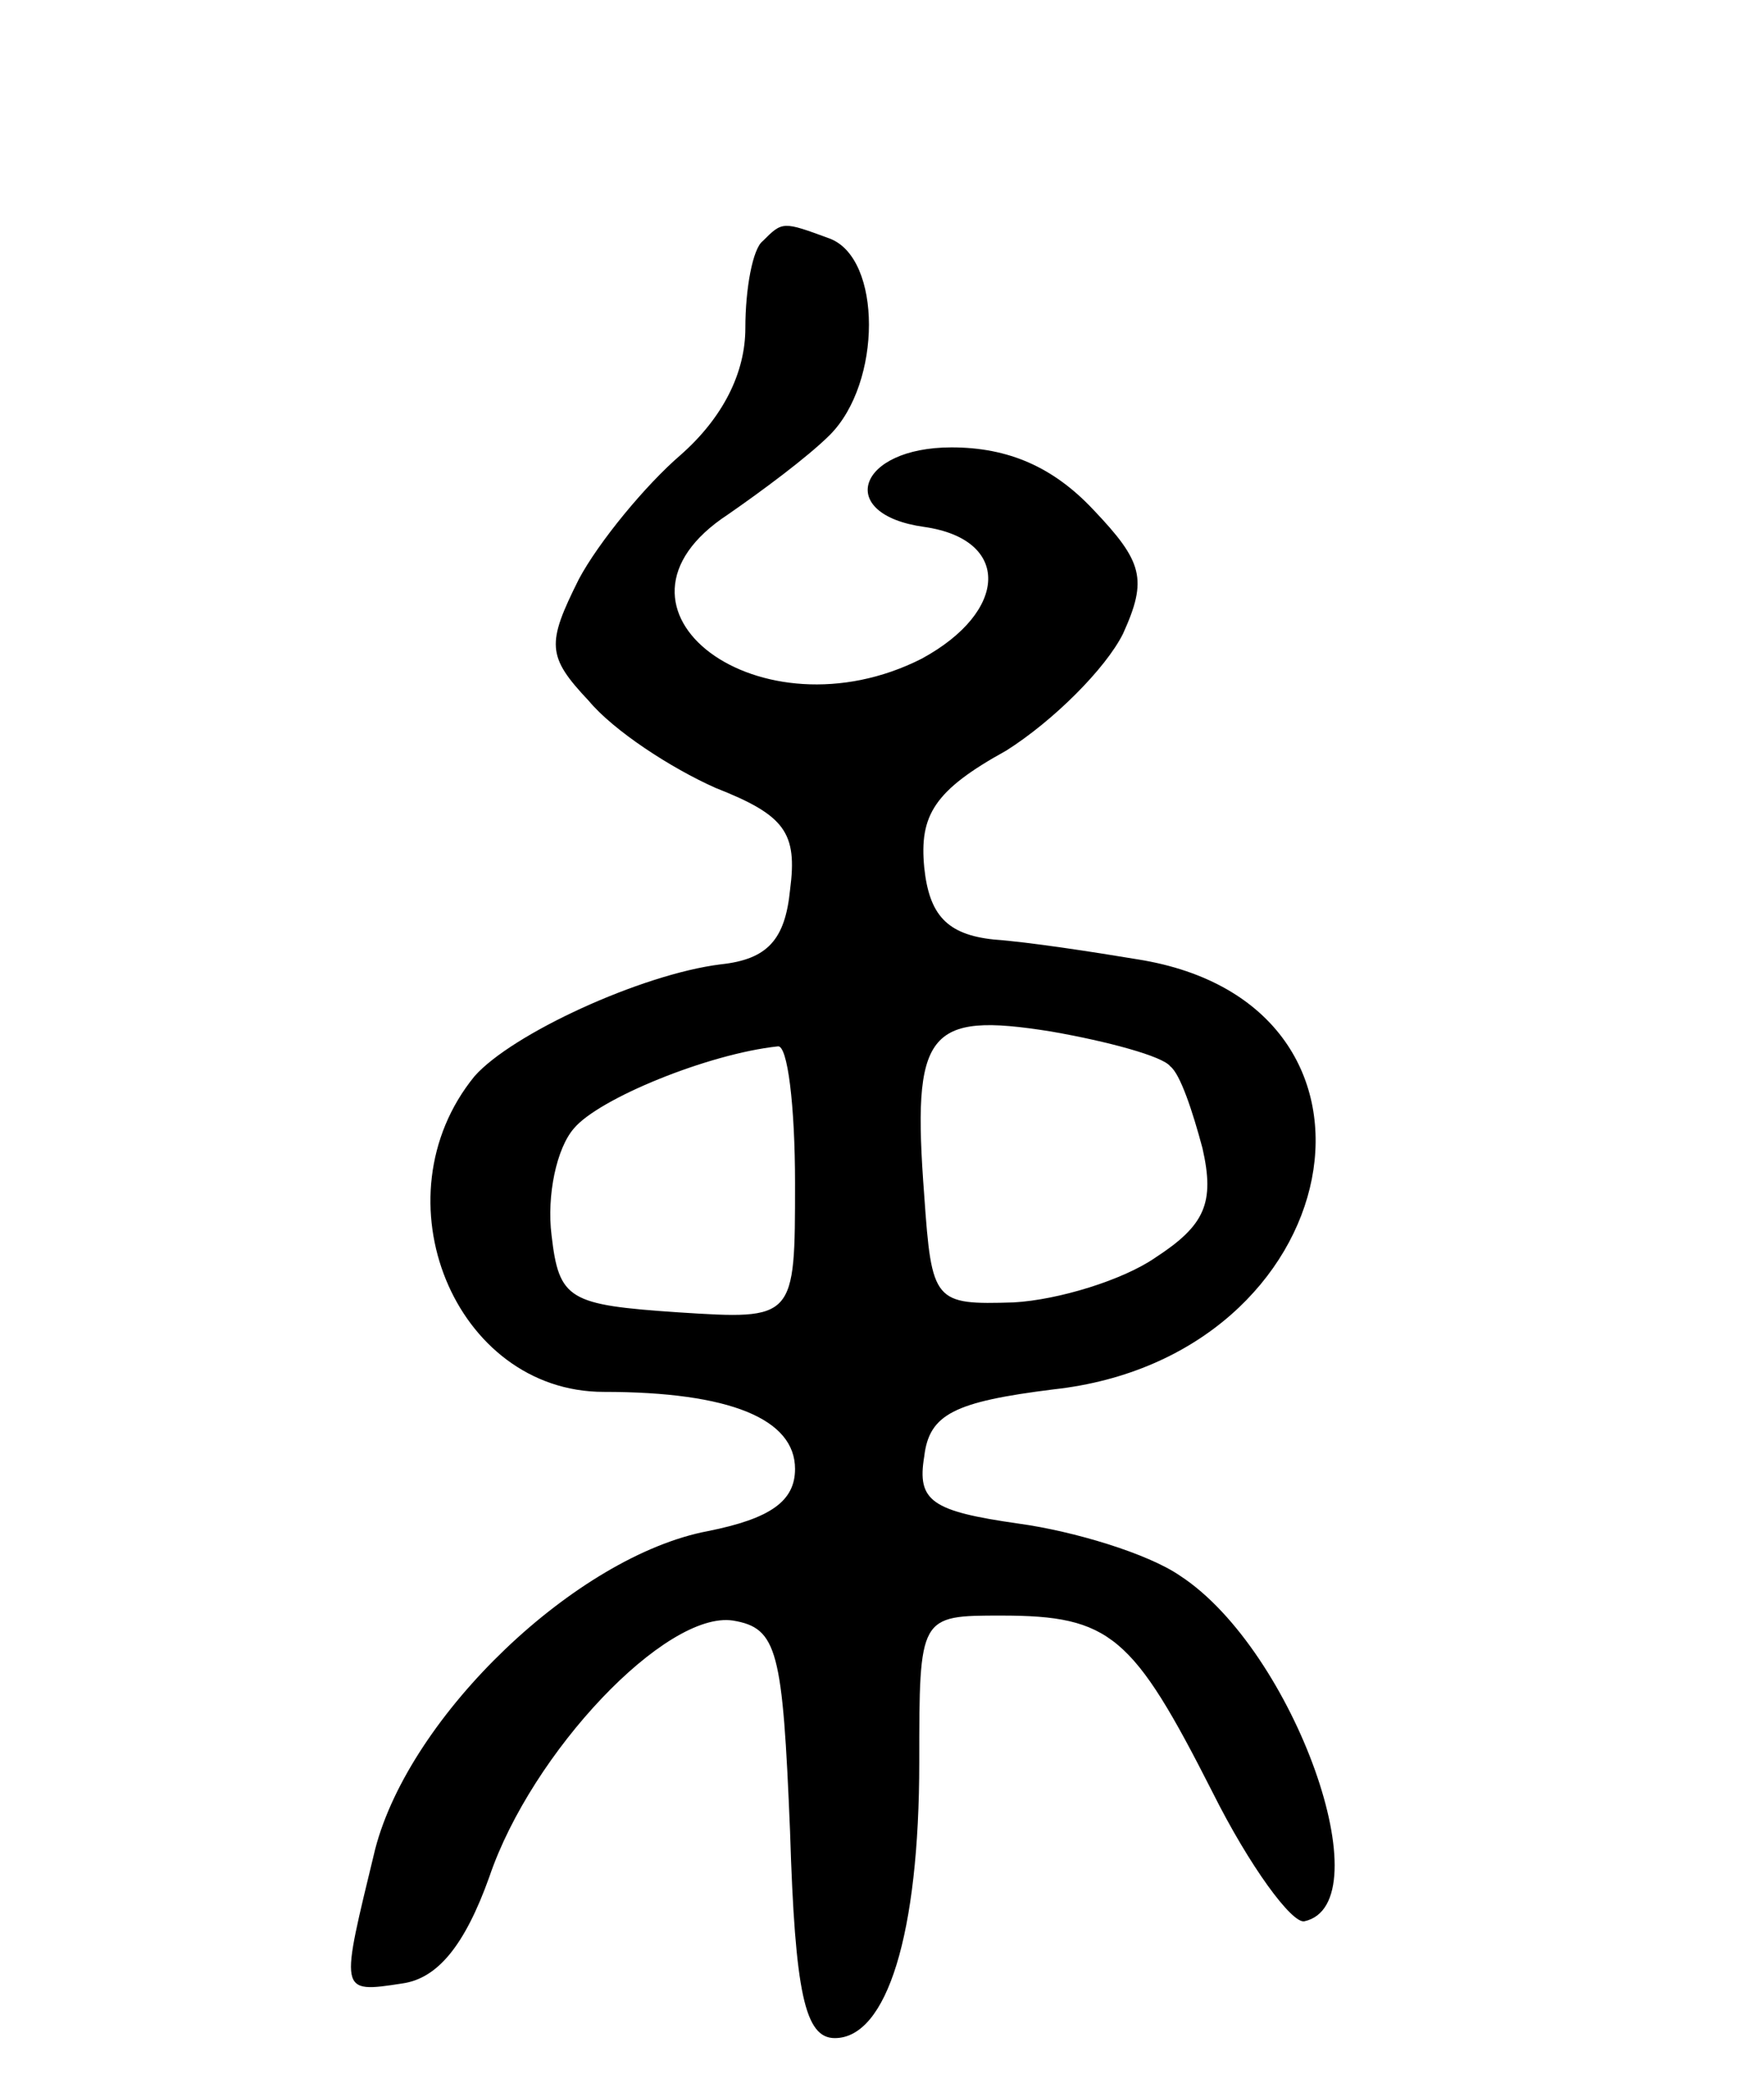
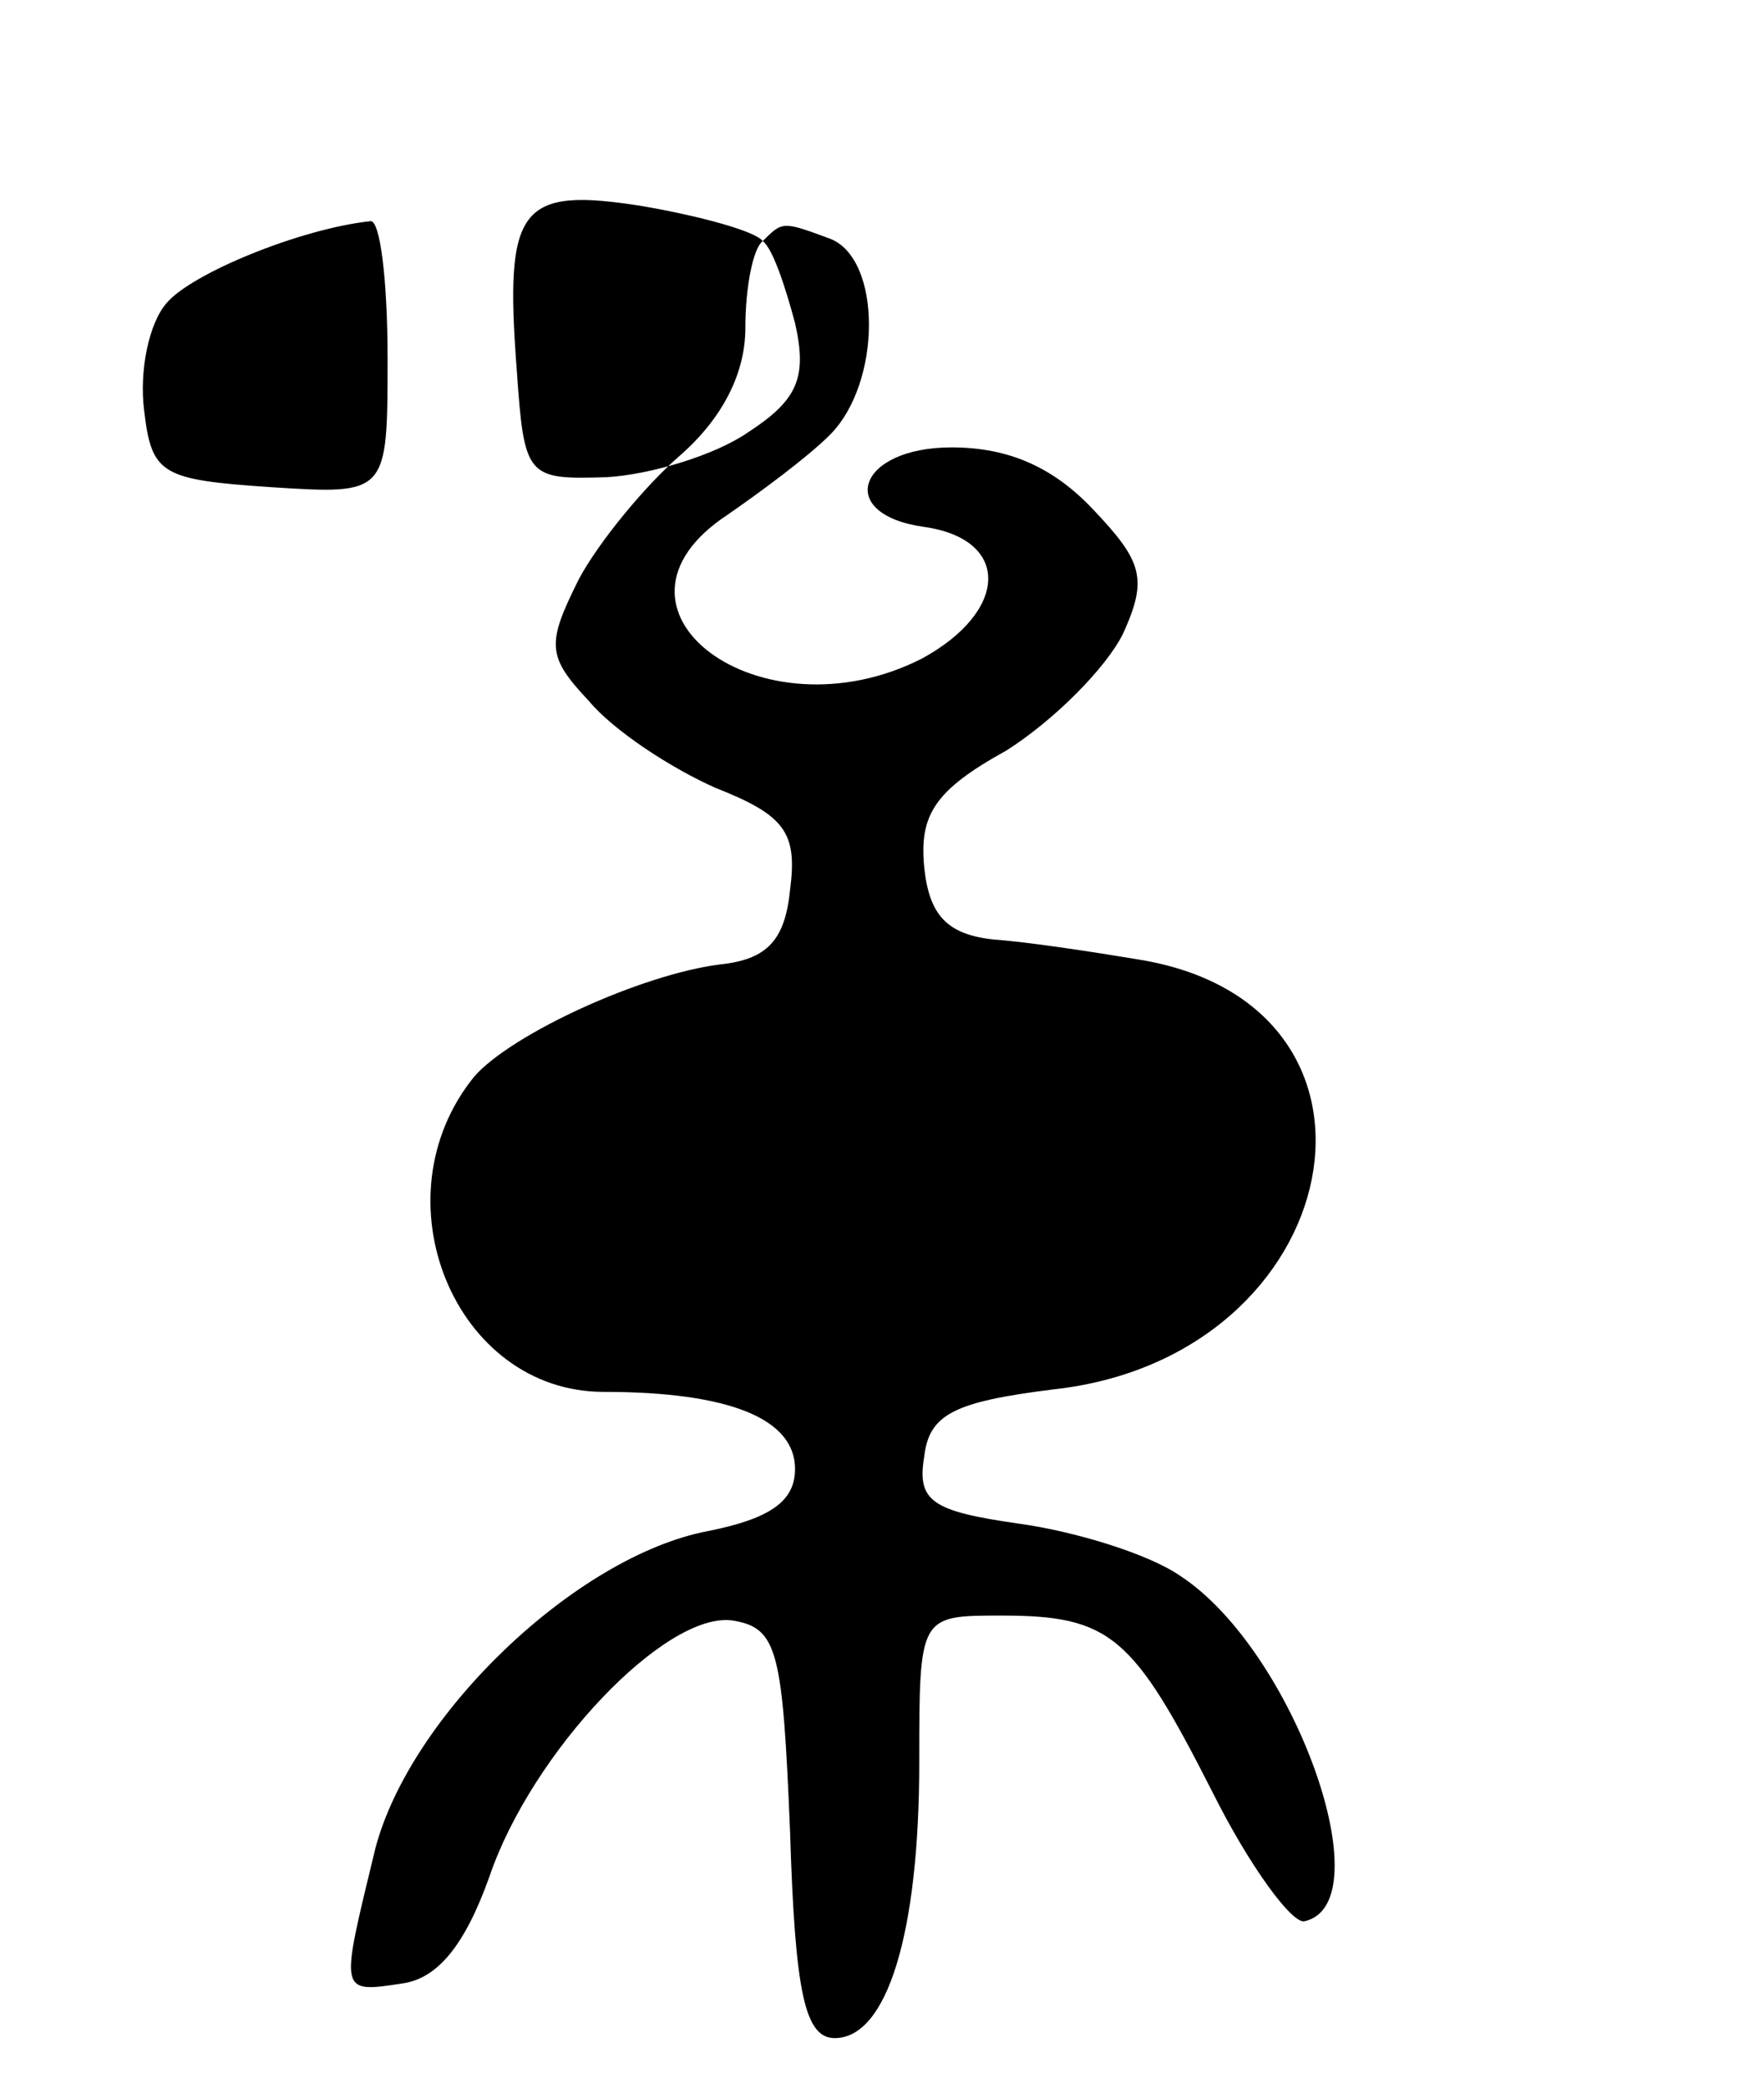
<svg xmlns="http://www.w3.org/2000/svg" version="1.0" width="71" height="84" viewBox="0 0 71 84">
  <g transform="translate(0,84) scale(0.1,-0.1)">
-     <path d="M307 743 c-4 -3 -7 -19 -7 -35 0 -18 -9 -36 -26 -51 -14 -12 -33 -35 -41 -50 -13 -26 -13 -31 4 -49 10 -12 33 -27 51 -35 28 -11 33 -18 30 -41 -2 -20 -9 -28 -28 -30 -32 -4 -84 -28 -99 -45 -40 -49 -8 -127 52 -127 51 0 77 -11 77 -31 0 -13 -10 -20 -35 -25 -53 -10 -120 -74 -134 -128 -14 -58 -15 -58 11 -54 14 2 25 15 35 43 17 50 71 107 98 103 18 -3 20 -12 23 -85 2 -65 6 -83 18 -83 21 0 34 42 34 111 0 59 0 59 33 59 44 0 53 -8 85 -71 15 -30 32 -53 37 -52 32 7 -4 109 -50 139 -13 9 -43 18 -65 21 -35 5 -41 9 -38 27 2 17 12 22 52 27 119 13 147 155 34 173 -18 3 -44 7 -58 8 -19 2 -26 10 -28 29 -2 21 4 31 33 47 19 12 40 33 47 47 10 22 8 29 -12 50 -16 17 -34 25 -57 25 -38 0 -47 -27 -11 -32 35 -5 34 -34 -1 -53 -65 -33 -136 20 -78 58 13 9 32 23 41 32 21 21 21 71 0 79 -19 7 -19 7 -27 -1z m164 -332 c4 -3 9 -18 13 -33 5 -22 1 -31 -19 -44 -13 -9 -39 -17 -57 -18 -32 -1 -33 0 -36 43 -5 66 1 74 51 66 23 -4 45 -10 48 -14z m-151 -47 c0 -55 0 -55 -47 -52 -44 3 -48 5 -51 31 -2 16 2 35 9 43 10 12 54 30 82 33 4 1 7 -24 7 -55z" />
+     <path d="M307 743 c-4 -3 -7 -19 -7 -35 0 -18 -9 -36 -26 -51 -14 -12 -33 -35 -41 -50 -13 -26 -13 -31 4 -49 10 -12 33 -27 51 -35 28 -11 33 -18 30 -41 -2 -20 -9 -28 -28 -30 -32 -4 -84 -28 -99 -45 -40 -49 -8 -127 52 -127 51 0 77 -11 77 -31 0 -13 -10 -20 -35 -25 -53 -10 -120 -74 -134 -128 -14 -58 -15 -58 11 -54 14 2 25 15 35 43 17 50 71 107 98 103 18 -3 20 -12 23 -85 2 -65 6 -83 18 -83 21 0 34 42 34 111 0 59 0 59 33 59 44 0 53 -8 85 -71 15 -30 32 -53 37 -52 32 7 -4 109 -50 139 -13 9 -43 18 -65 21 -35 5 -41 9 -38 27 2 17 12 22 52 27 119 13 147 155 34 173 -18 3 -44 7 -58 8 -19 2 -26 10 -28 29 -2 21 4 31 33 47 19 12 40 33 47 47 10 22 8 29 -12 50 -16 17 -34 25 -57 25 -38 0 -47 -27 -11 -32 35 -5 34 -34 -1 -53 -65 -33 -136 20 -78 58 13 9 32 23 41 32 21 21 21 71 0 79 -19 7 -19 7 -27 -1z c4 -3 9 -18 13 -33 5 -22 1 -31 -19 -44 -13 -9 -39 -17 -57 -18 -32 -1 -33 0 -36 43 -5 66 1 74 51 66 23 -4 45 -10 48 -14z m-151 -47 c0 -55 0 -55 -47 -52 -44 3 -48 5 -51 31 -2 16 2 35 9 43 10 12 54 30 82 33 4 1 7 -24 7 -55z" />
  </g>
</svg>